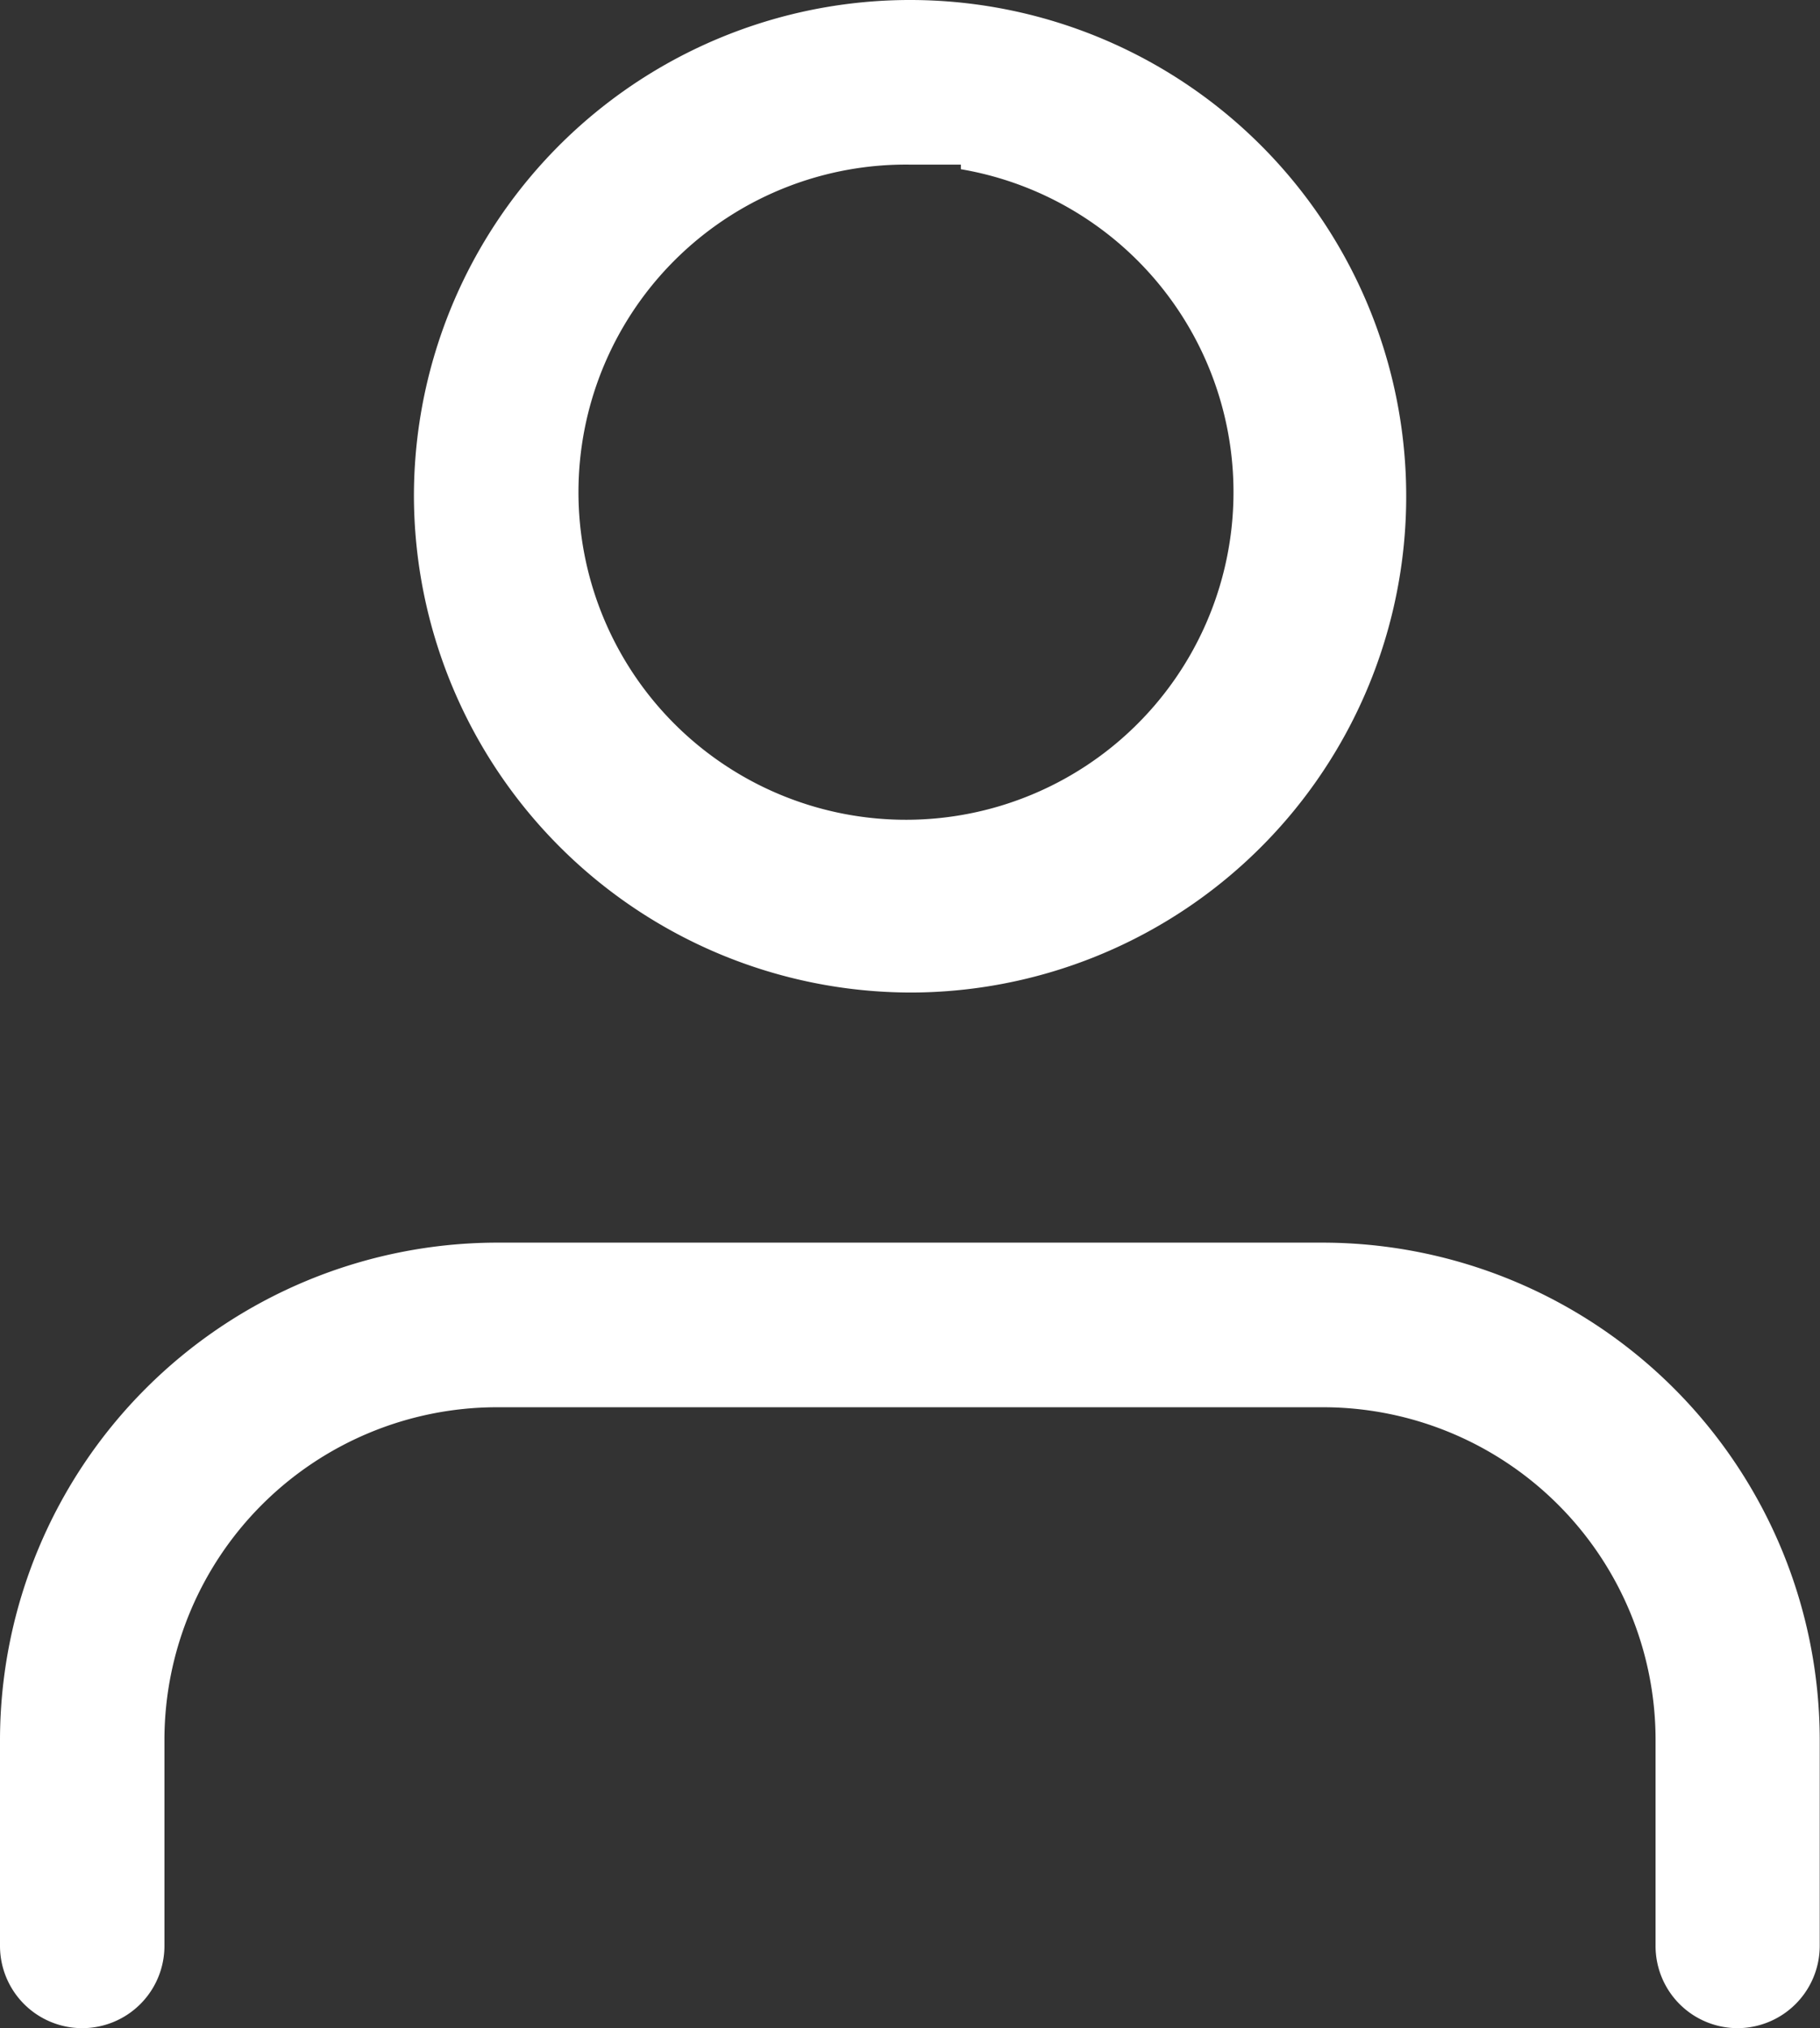
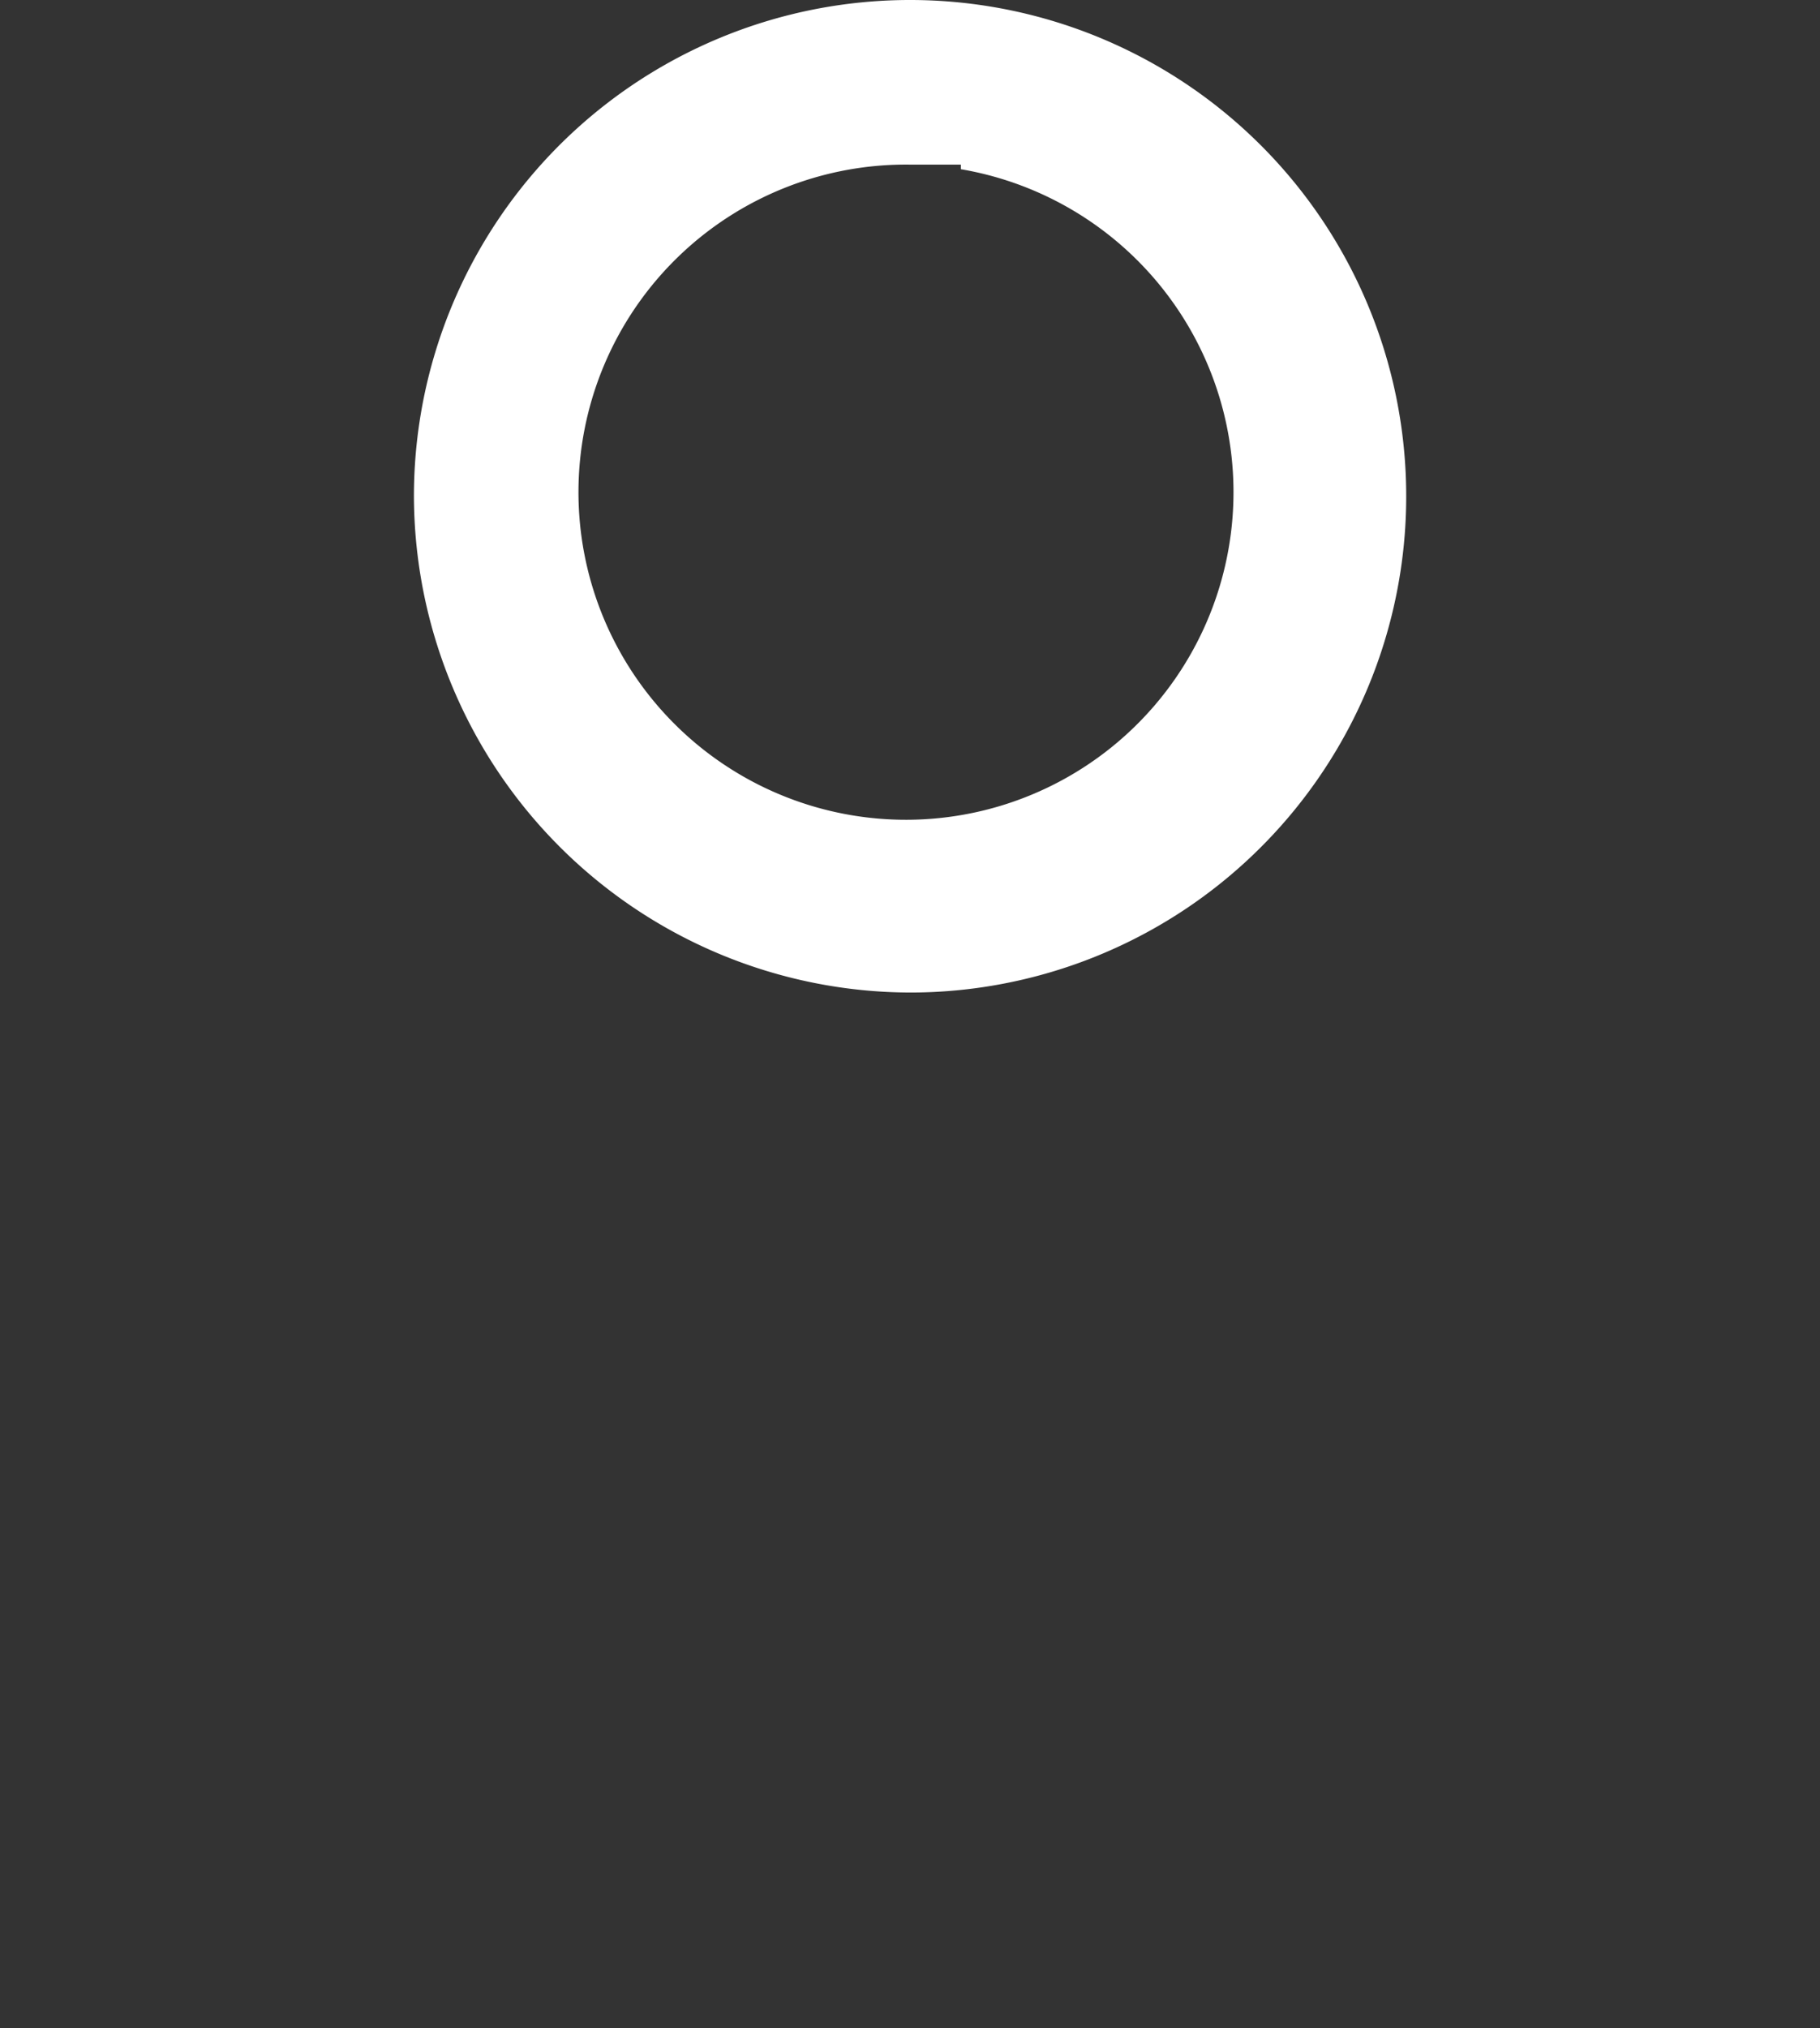
<svg xmlns="http://www.w3.org/2000/svg" width="13.437" height="14.97" viewBox="0 0 13.437 14.97">
  <rect x="0" y="0" width="13.437" height="14.97" fill="#333333" stroke="none" />
  <defs>
    <clipPath id="clip-path">
      <rect id="Rectangle_2923" data-name="Rectangle 2923" width="13.437" height="14.97" transform="translate(0 0)" fill="#fff" />
    </clipPath>
  </defs>
  <g id="Group_7164" data-name="Group 7164" transform="translate(0 0)">
    <g id="Group_7164-2" data-name="Group 7164" clip-path="url(#clip-path)">
-       <path id="Path_43989" data-name="Path 43989" d="M9.772,9.172H3.661A3.675,3.675,0,0,0,0,12.835v1.528a.607.607,0,1,0,1.214,0V12.835A2.457,2.457,0,0,1,3.66,10.387H9.775a2.456,2.456,0,0,1,2.448,2.447v1.529a.606.606,0,0,0,.605.607h0a.608.608,0,0,0,.607-.607V12.835A3.674,3.674,0,0,0,9.772,9.172" fill="#fff" />
      <path id="Path_43990" data-name="Path 43990" d="M6.719,7.326A3.663,3.663,0,1,0,3.056,3.664,3.674,3.674,0,0,0,6.719,7.326m0-6.111h.375v.034a2.418,2.418,0,1,1-.375-.034" fill="#fff" />
    </g>
  </g>
</svg>